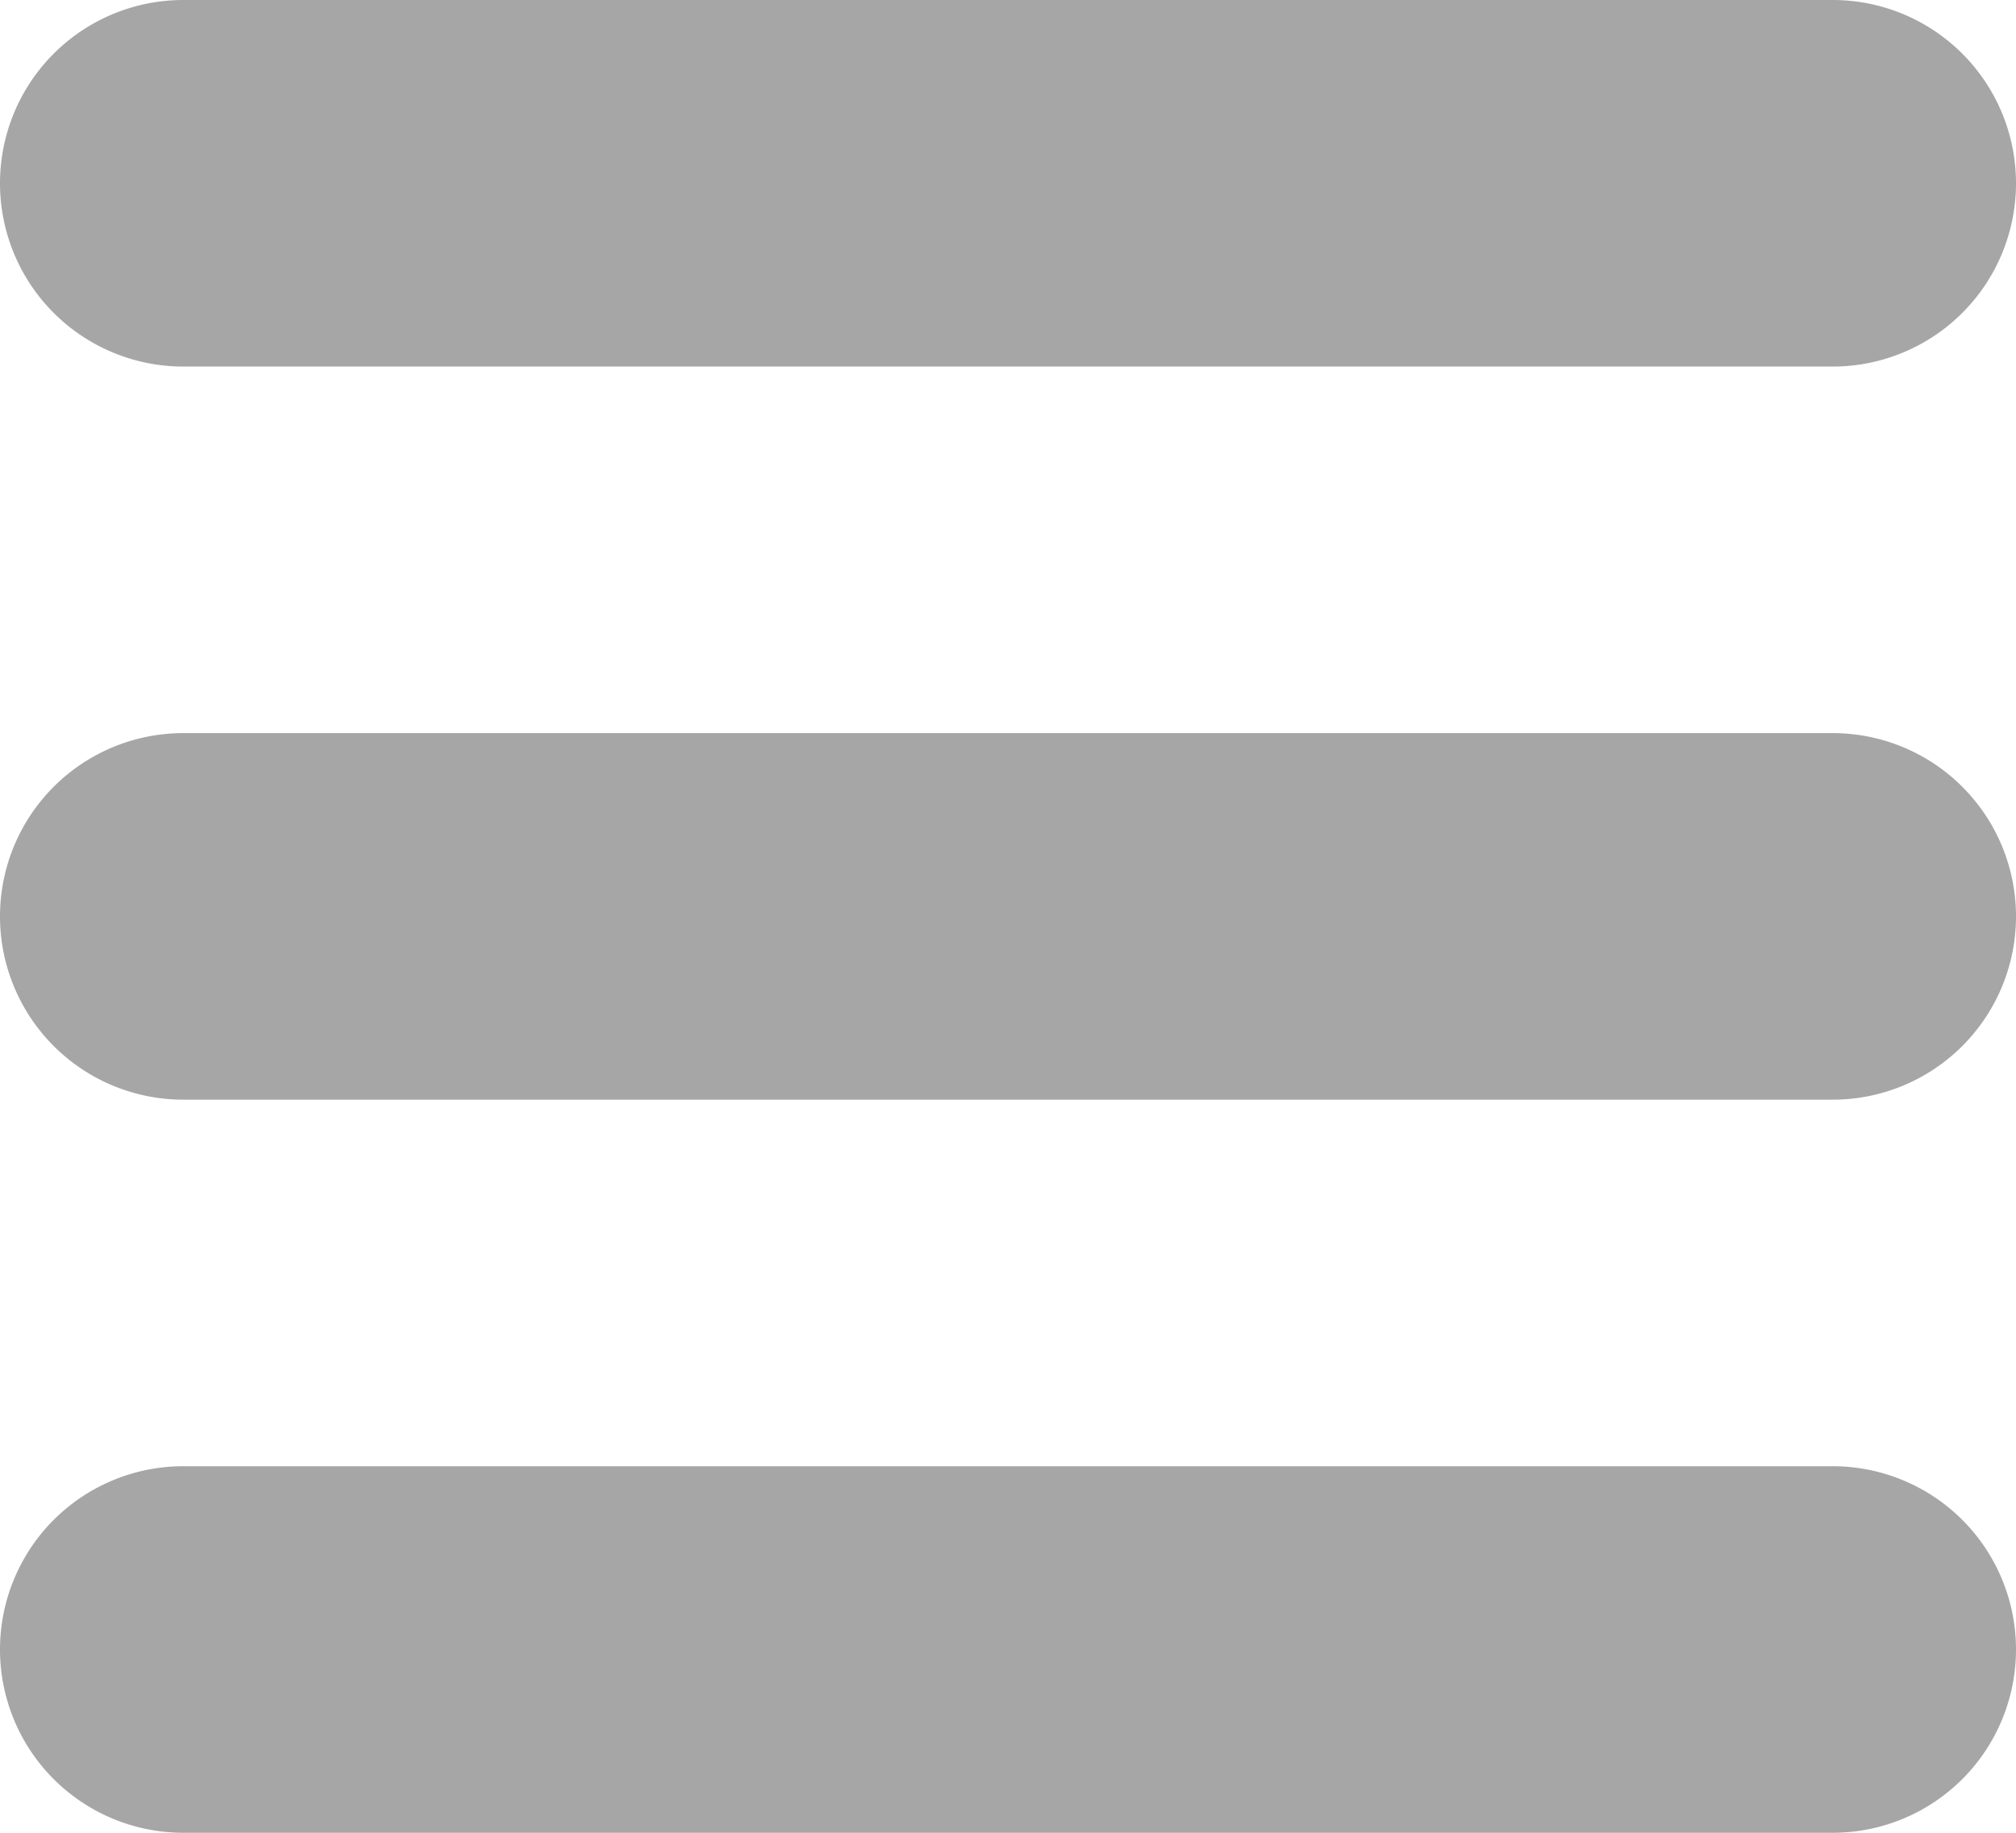
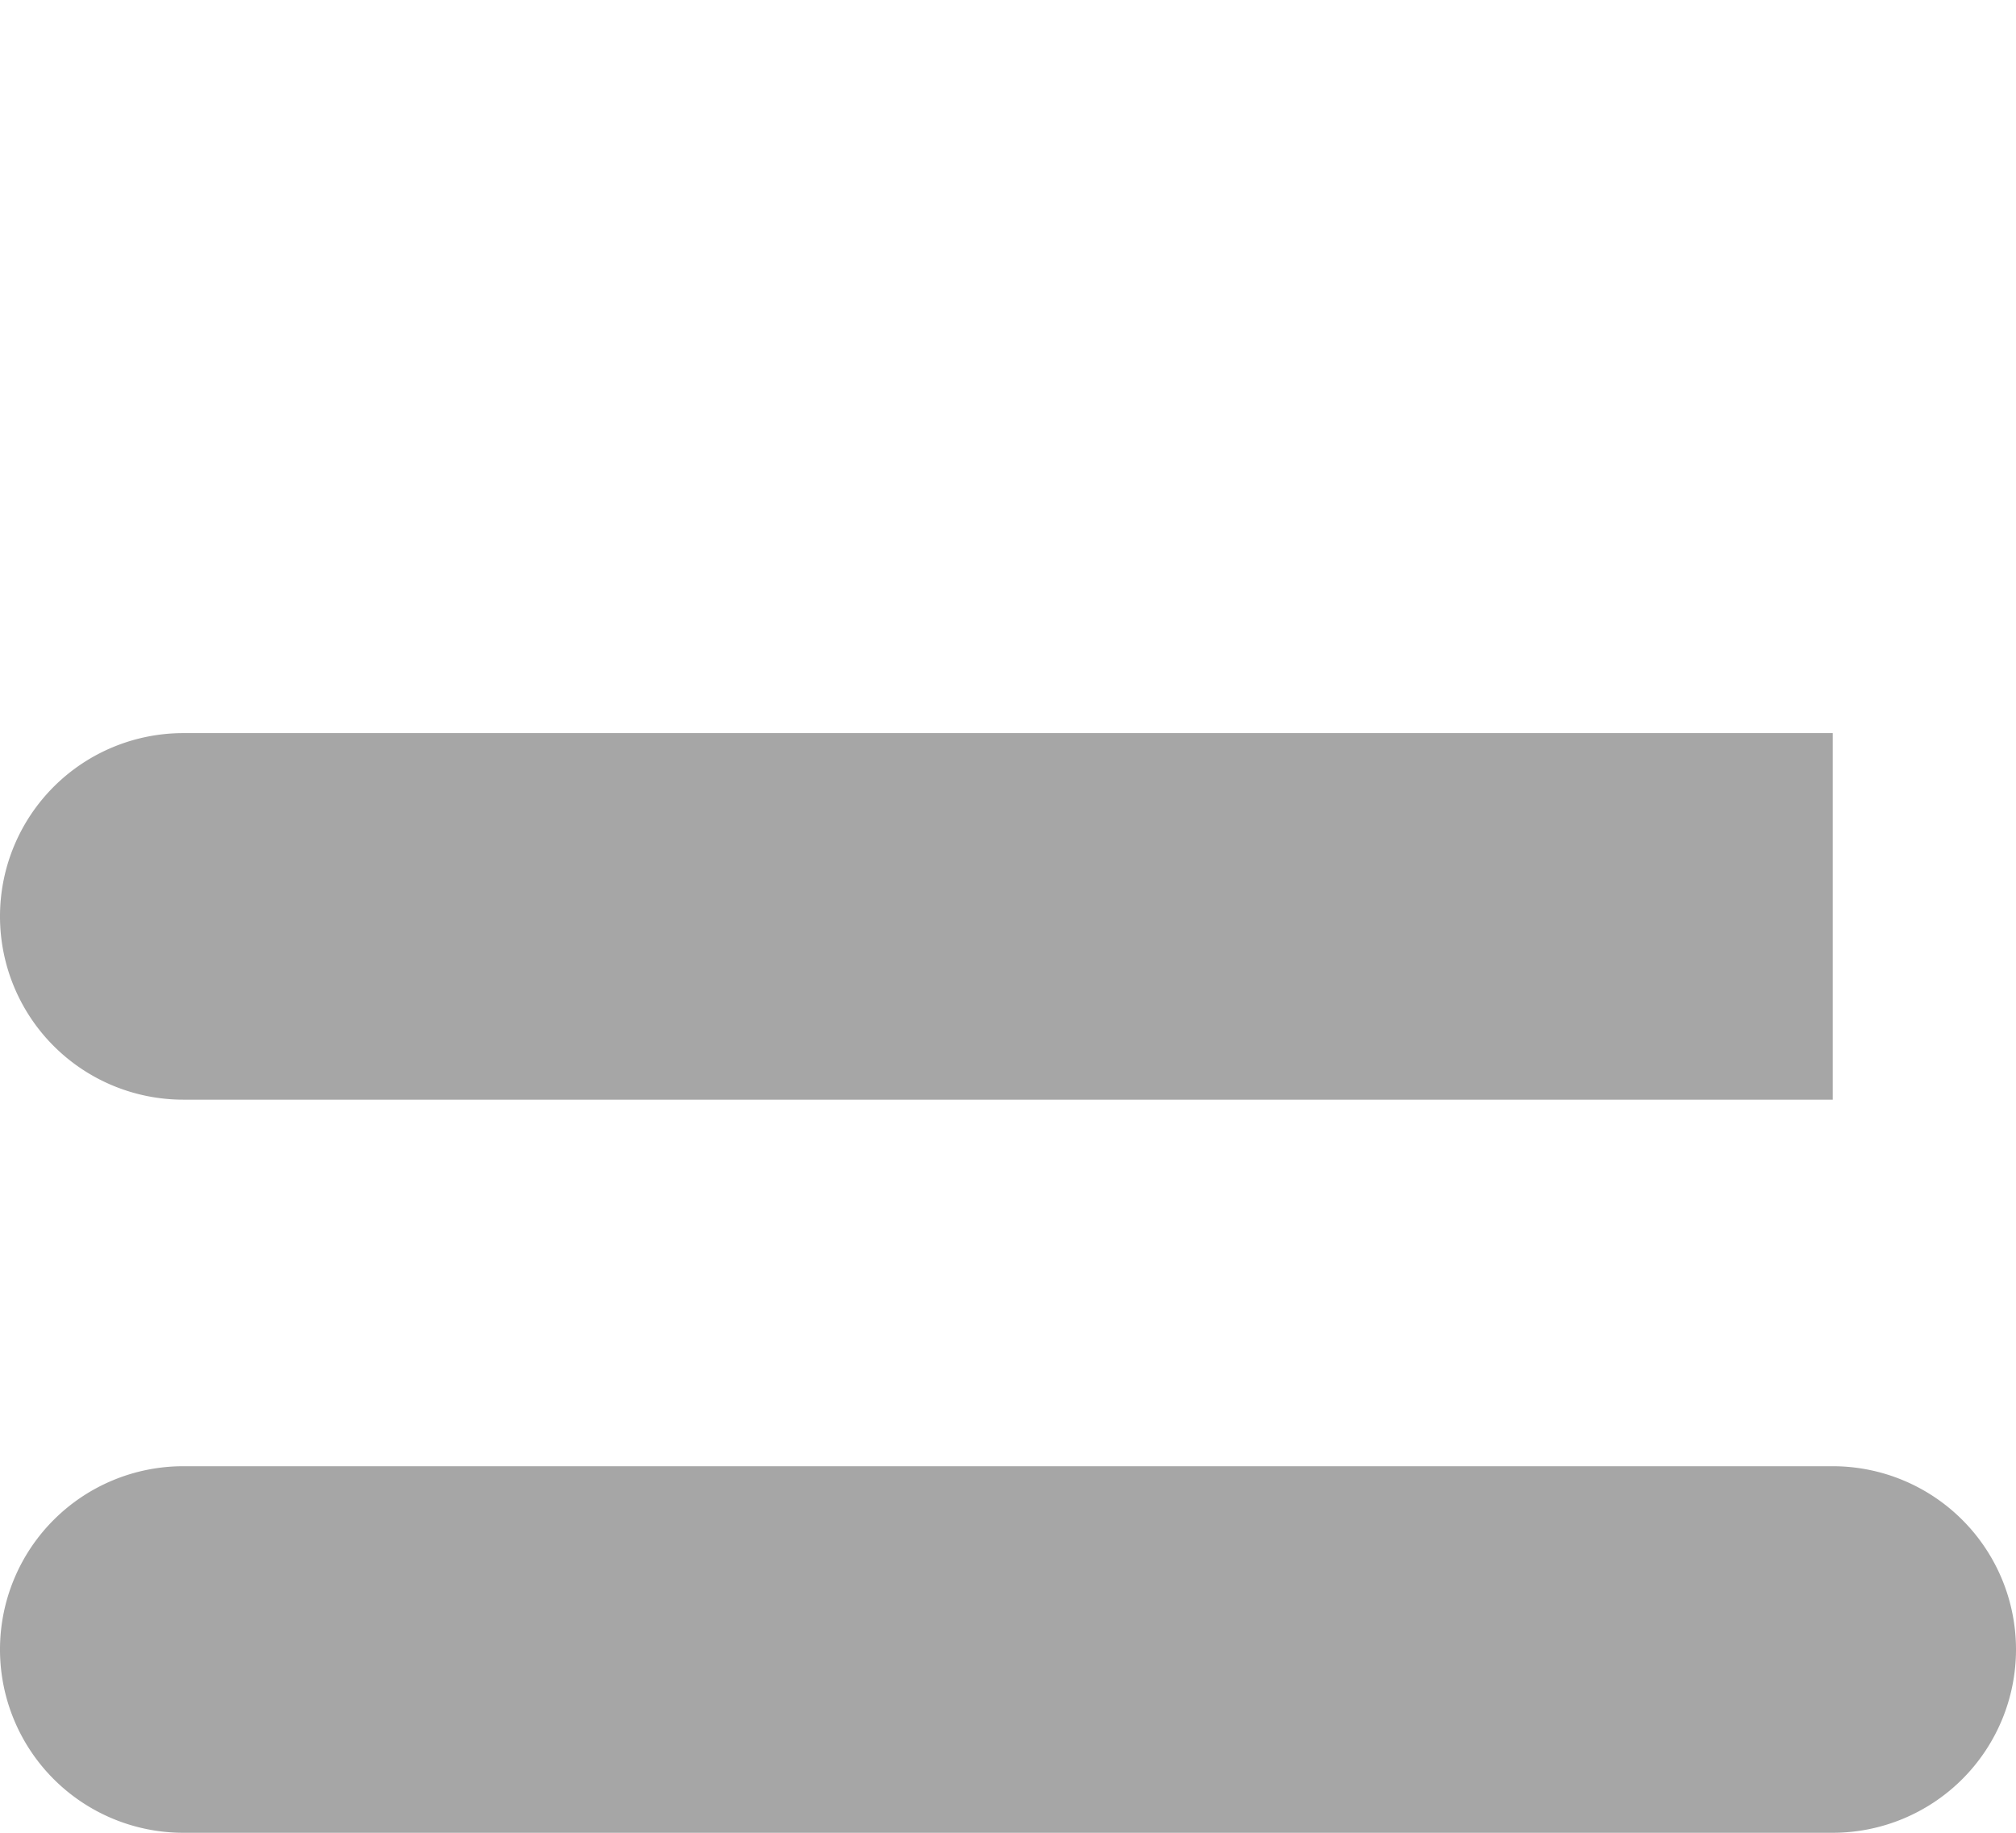
<svg xmlns="http://www.w3.org/2000/svg" fill="#a6a6a6" height="20" preserveAspectRatio="xMidYMid meet" version="1" viewBox="5.0 6.0 22.0 20.0" width="22" zoomAndPan="magnify">
  <g data-name="Layer 2" id="change1_1">
-     <path d="M7,10H25a2,2,0,0,0,0-4H7a2,2,0,0,0,0,4Z" />
-     <path d="M25,14H7a2,2,0,0,0,0,4H25a2,2,0,0,0,0-4Z" />
+     <path d="M25,14H7a2,2,0,0,0,0,4H25Z" />
    <path d="M25,22H7a2,2,0,0,0,0,4H25a2,2,0,0,0,0-4Z" />
  </g>
</svg>